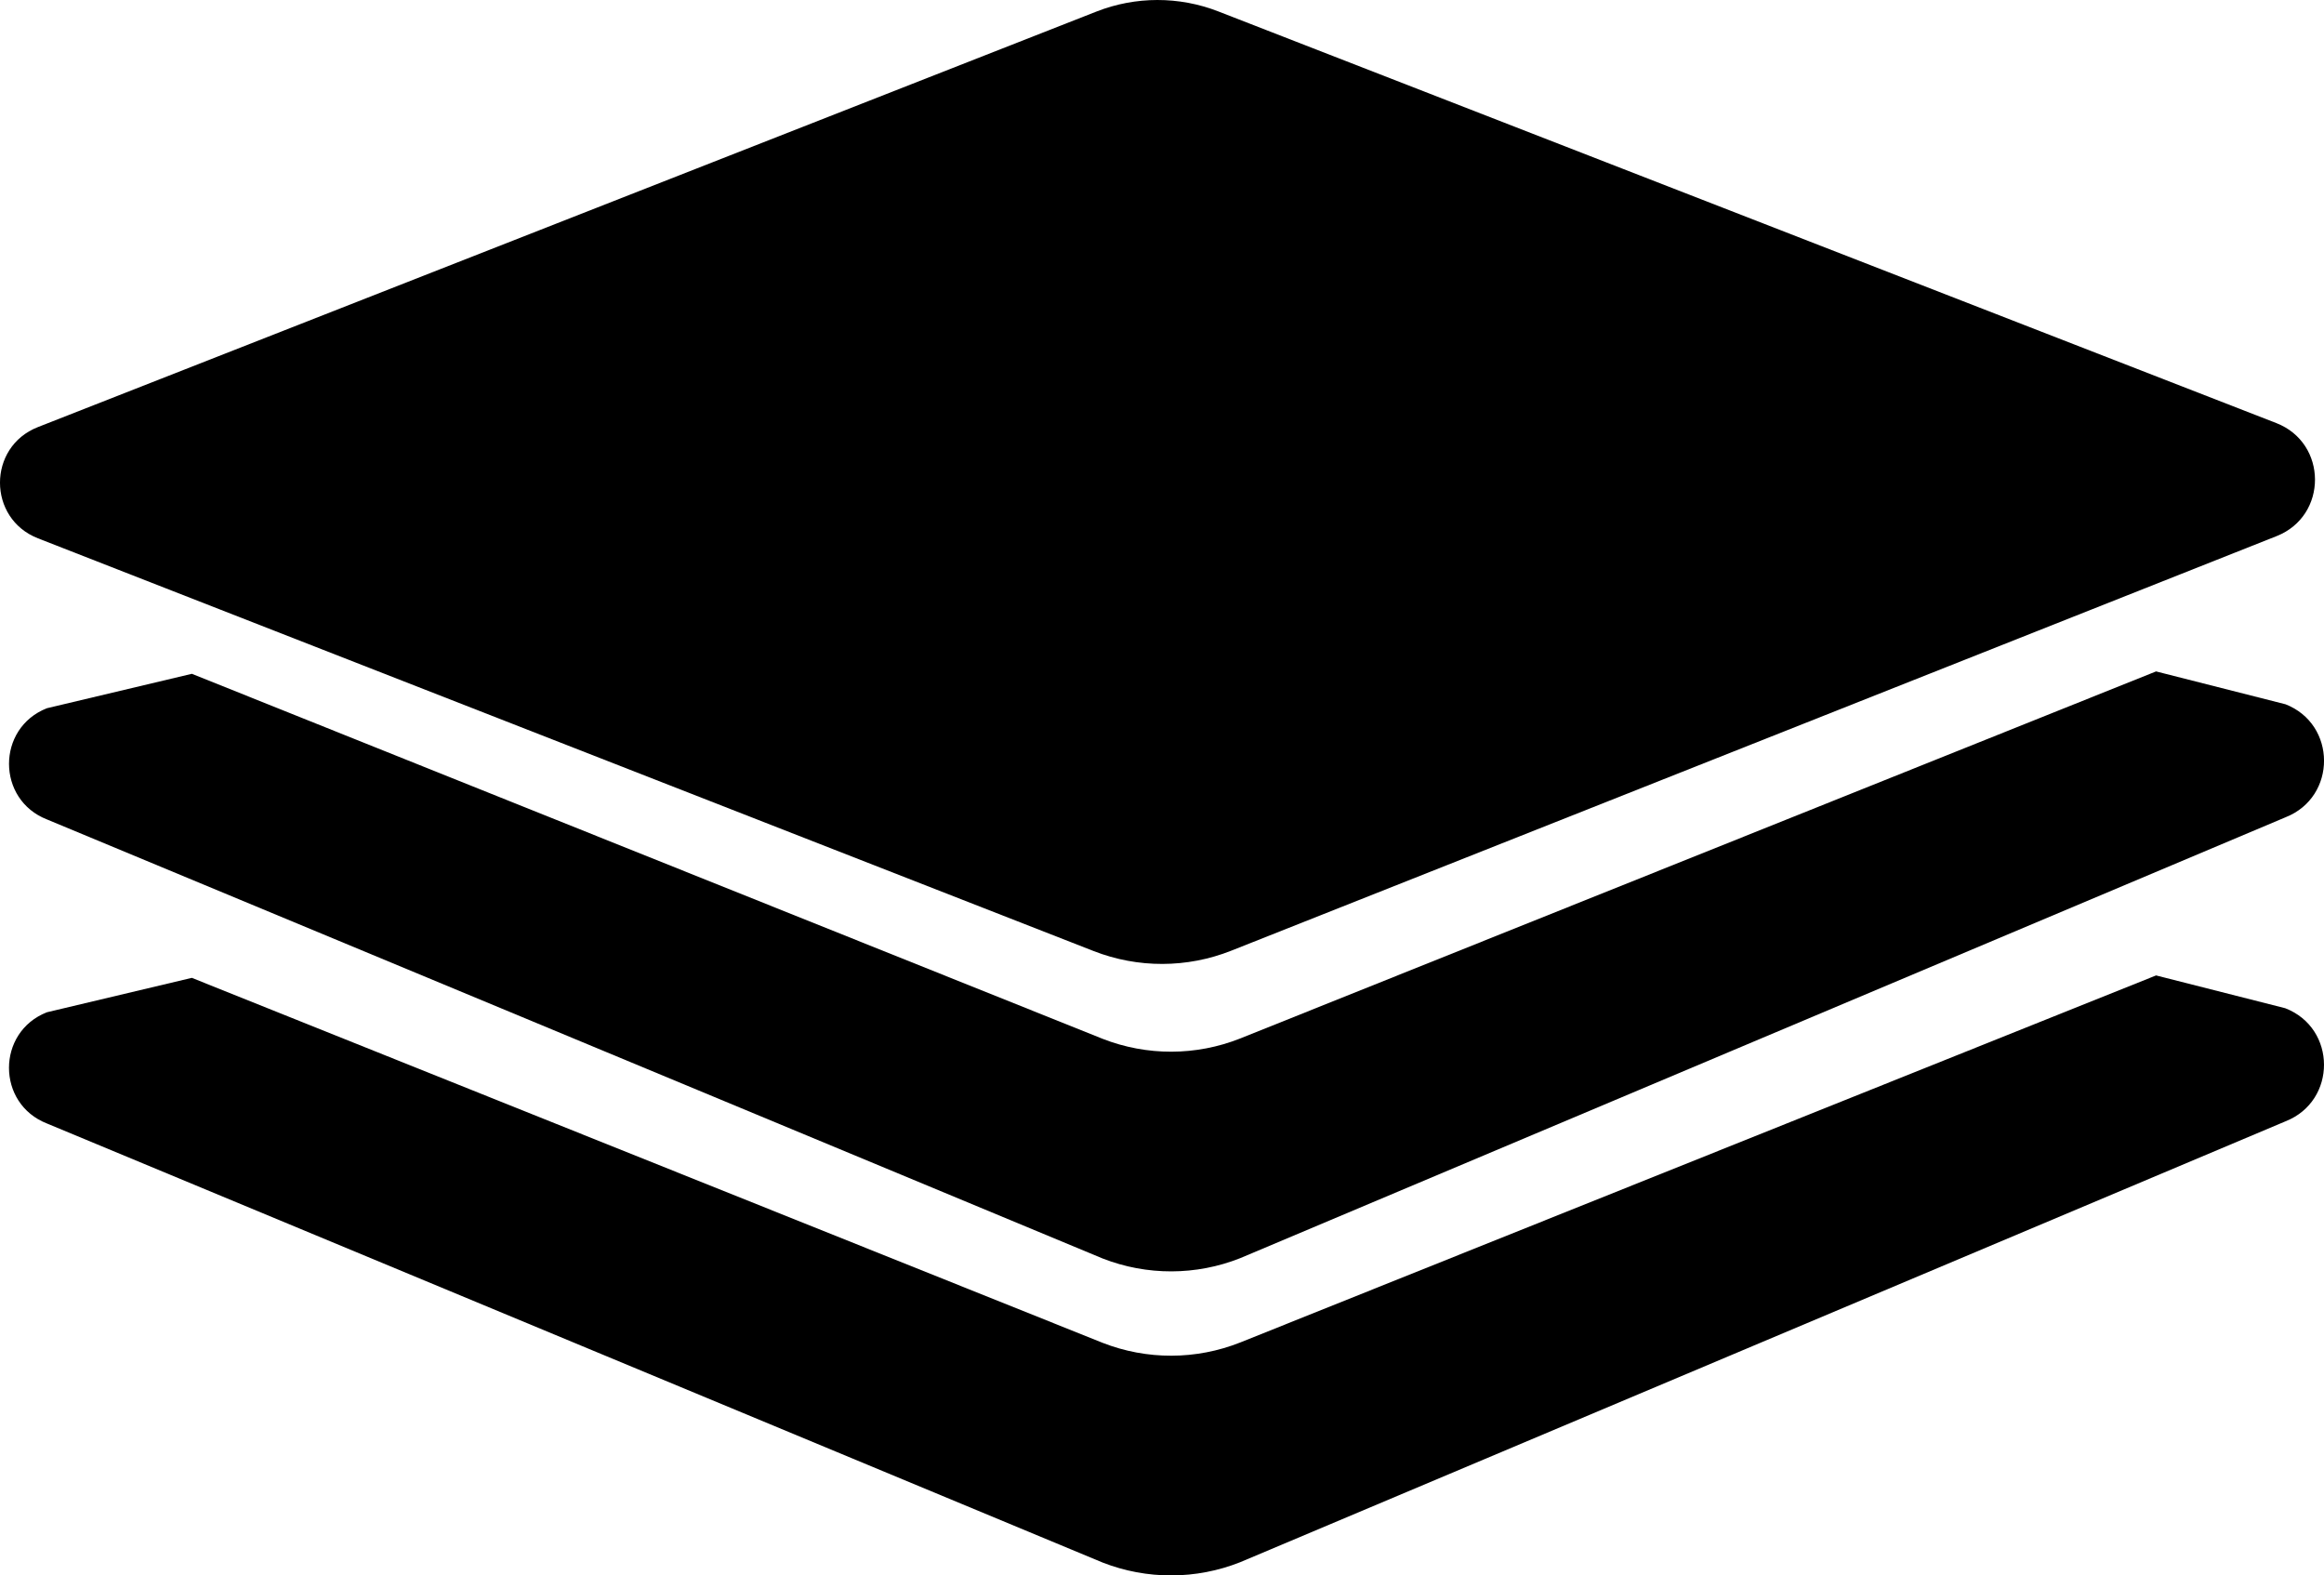
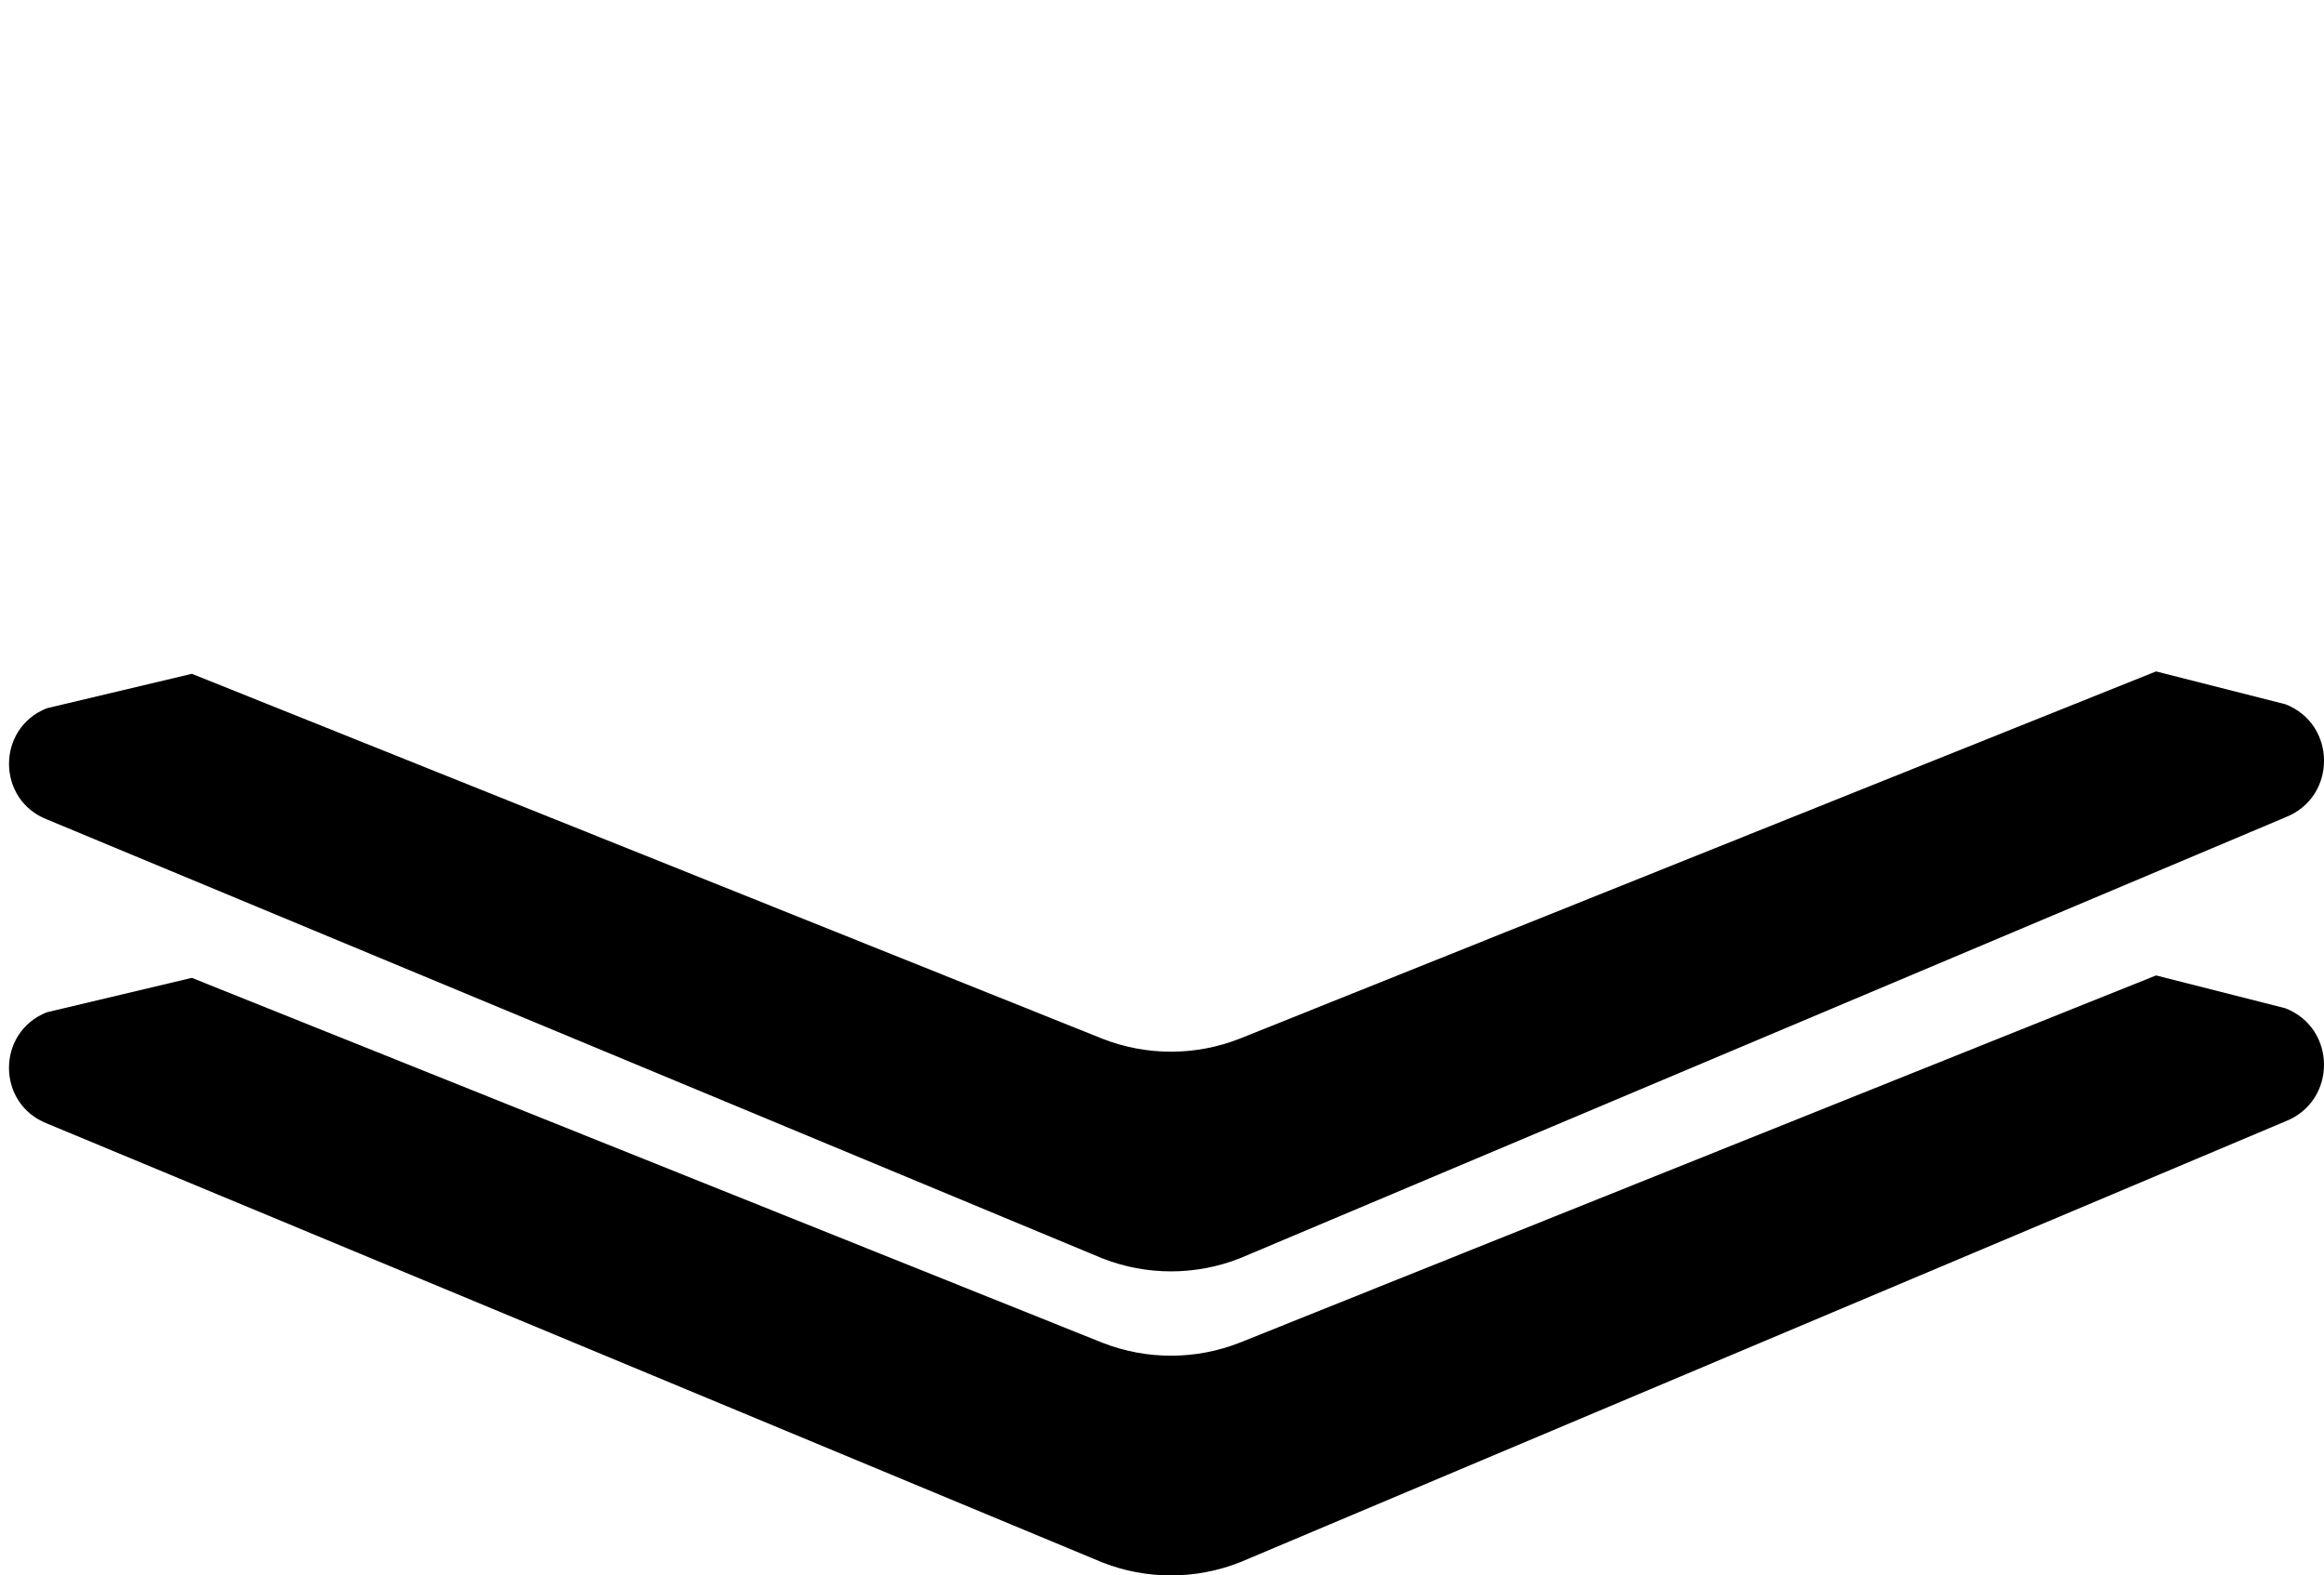
<svg xmlns="http://www.w3.org/2000/svg" id="Laag_1" data-name="Laag 1" viewBox="0 0 622.59 421.98">
-   <path d="M10.15,114.4L293.72,3.1c10.49-4.12,22.14-4.13,32.64-.05l283.45,110.27c13.77,5.36,13.84,24.83.1,30.27l-280.08,111.06c-11.83,4.69-25,4.72-36.85.09L10.17,144.19c-13.55-5.3-13.57-24.47-.02-29.79Z" />
  <path d="M612.23,188.63l-34.63-8.79-245.36,98.32c-11.83,4.69-25,4.72-36.85.09L51.4,180.48l-38.83,9.22c-13.55,5.32-13.53,24.49.02,29.79l282.81,117.6c11.85,4.63,25.02,4.6,36.85-.09l280.08-118.11c13.74-5.45,13.68-24.92-.1-30.27Z" />
  <path d="M612.23,270.06l-34.63-8.79-245.36,98.32c-11.83,4.69-25,4.72-36.85.09l-244-97.76-38.83,9.22c-13.55,5.32-13.53,24.49.02,29.79l282.81,117.6c11.85,4.63,25.02,4.6,36.85-.09l280.08-118.11c13.74-5.45,13.68-24.92-.1-30.27Z" />
</svg>